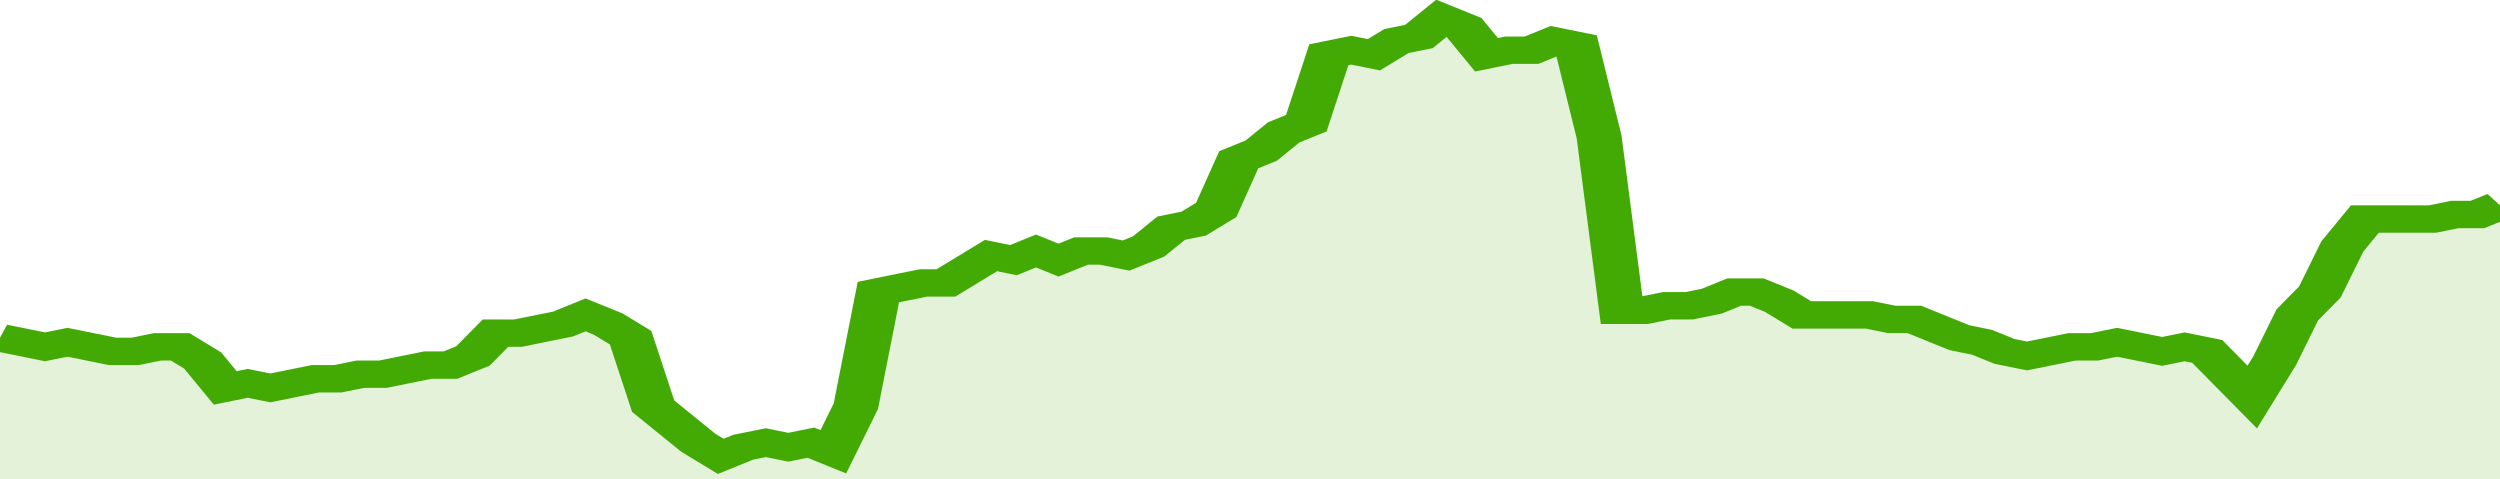
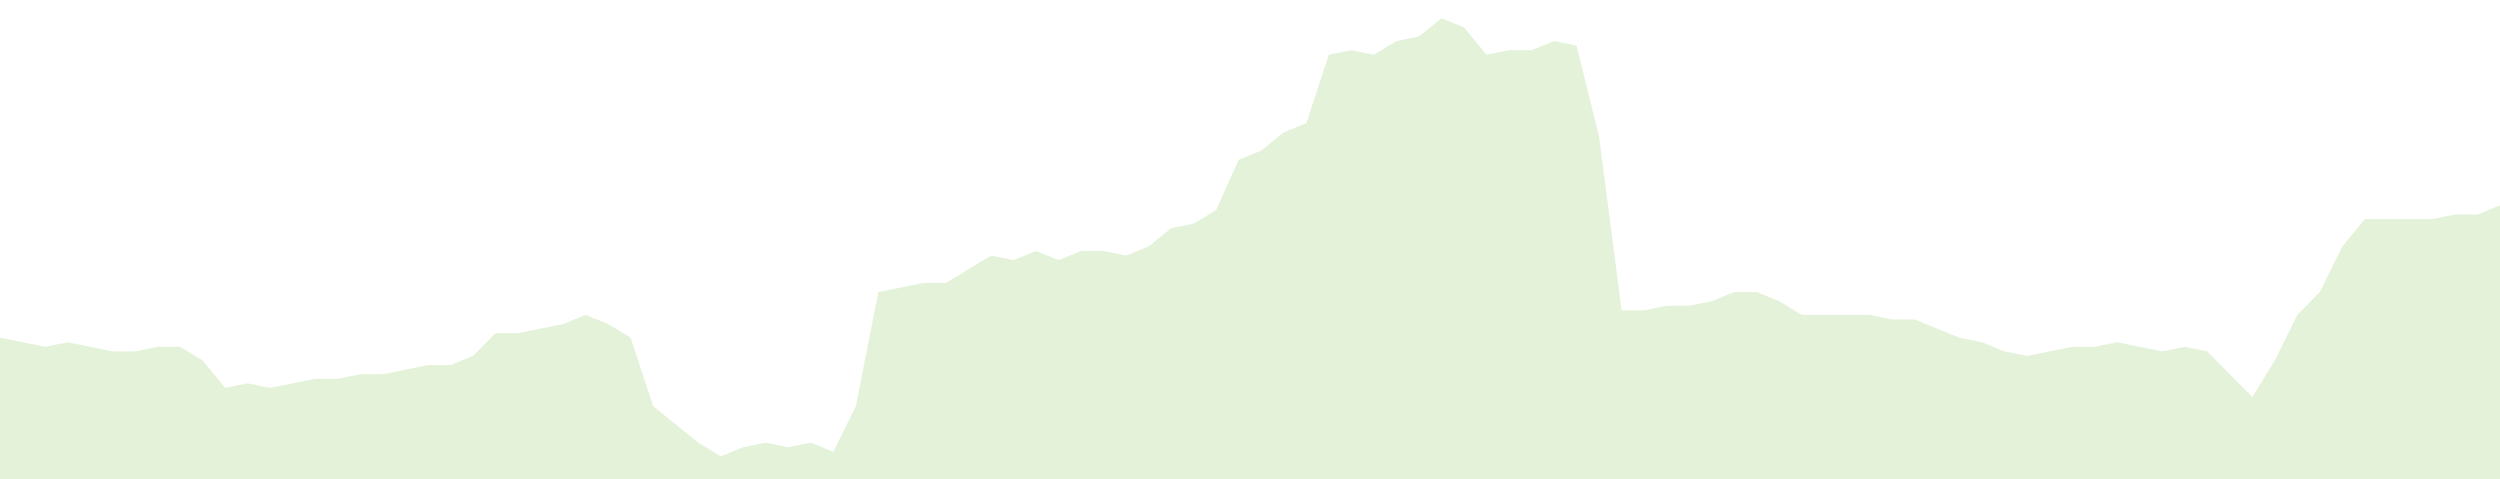
<svg xmlns="http://www.w3.org/2000/svg" viewBox="0 0 333 105" width="120" height="23" preserveAspectRatio="none">
-   <polyline fill="none" stroke="#43AA05" stroke-width="6" points="0, 74 3, 75 6, 76 9, 75 12, 76 15, 77 18, 77 21, 76 24, 76 27, 79 30, 85 33, 84 36, 85 39, 84 42, 83 45, 83 48, 82 51, 82 54, 81 57, 80 60, 80 63, 78 66, 73 69, 73 72, 72 75, 71 78, 69 81, 71 84, 74 87, 89 90, 93 93, 97 96, 100 99, 98 102, 97 105, 98 108, 97 111, 99 114, 89 117, 64 120, 63 123, 62 126, 62 129, 59 132, 56 135, 57 138, 55 141, 57 144, 55 147, 55 150, 56 153, 54 156, 50 159, 49 162, 46 165, 35 168, 33 171, 29 174, 27 177, 12 180, 11 183, 12 186, 9 189, 8 192, 4 195, 6 198, 12 201, 11 204, 11 207, 9 210, 10 213, 30 216, 68 219, 68 222, 67 225, 67 228, 66 231, 64 234, 64 237, 66 240, 69 243, 69 246, 69 249, 69 252, 70 255, 70 258, 72 261, 74 264, 75 267, 77 270, 78 273, 77 276, 76 279, 76 282, 75 285, 76 288, 77 291, 76 294, 77 297, 82 300, 87 303, 79 306, 69 309, 64 312, 54 315, 48 318, 48 321, 48 324, 48 327, 47 330, 47 333, 45 333, 45 "> </polyline>
  <polygon fill="#43AA05" opacity="0.15" points="0, 105 0, 74 3, 75 6, 76 9, 75 12, 76 15, 77 18, 77 21, 76 24, 76 27, 79 30, 85 33, 84 36, 85 39, 84 42, 83 45, 83 48, 82 51, 82 54, 81 57, 80 60, 80 63, 78 66, 73 69, 73 72, 72 75, 71 78, 69 81, 71 84, 74 87, 89 90, 93 93, 97 96, 100 99, 98 102, 97 105, 98 108, 97 111, 99 114, 89 117, 64 120, 63 123, 62 126, 62 129, 59 132, 56 135, 57 138, 55 141, 57 144, 55 147, 55 150, 56 153, 54 156, 50 159, 49 162, 46 165, 35 168, 33 171, 29 174, 27 177, 12 180, 11 183, 12 186, 9 189, 8 192, 4 195, 6 198, 12 201, 11 204, 11 207, 9 210, 10 213, 30 216, 68 219, 68 222, 67 225, 67 228, 66 231, 64 234, 64 237, 66 240, 69 243, 69 246, 69 249, 69 252, 70 255, 70 258, 72 261, 74 264, 75 267, 77 270, 78 273, 77 276, 76 279, 76 282, 75 285, 76 288, 77 291, 76 294, 77 297, 82 300, 87 303, 79 306, 69 309, 64 312, 54 315, 48 318, 48 321, 48 324, 48 327, 47 330, 47 333, 45 333, 105 " />
</svg>